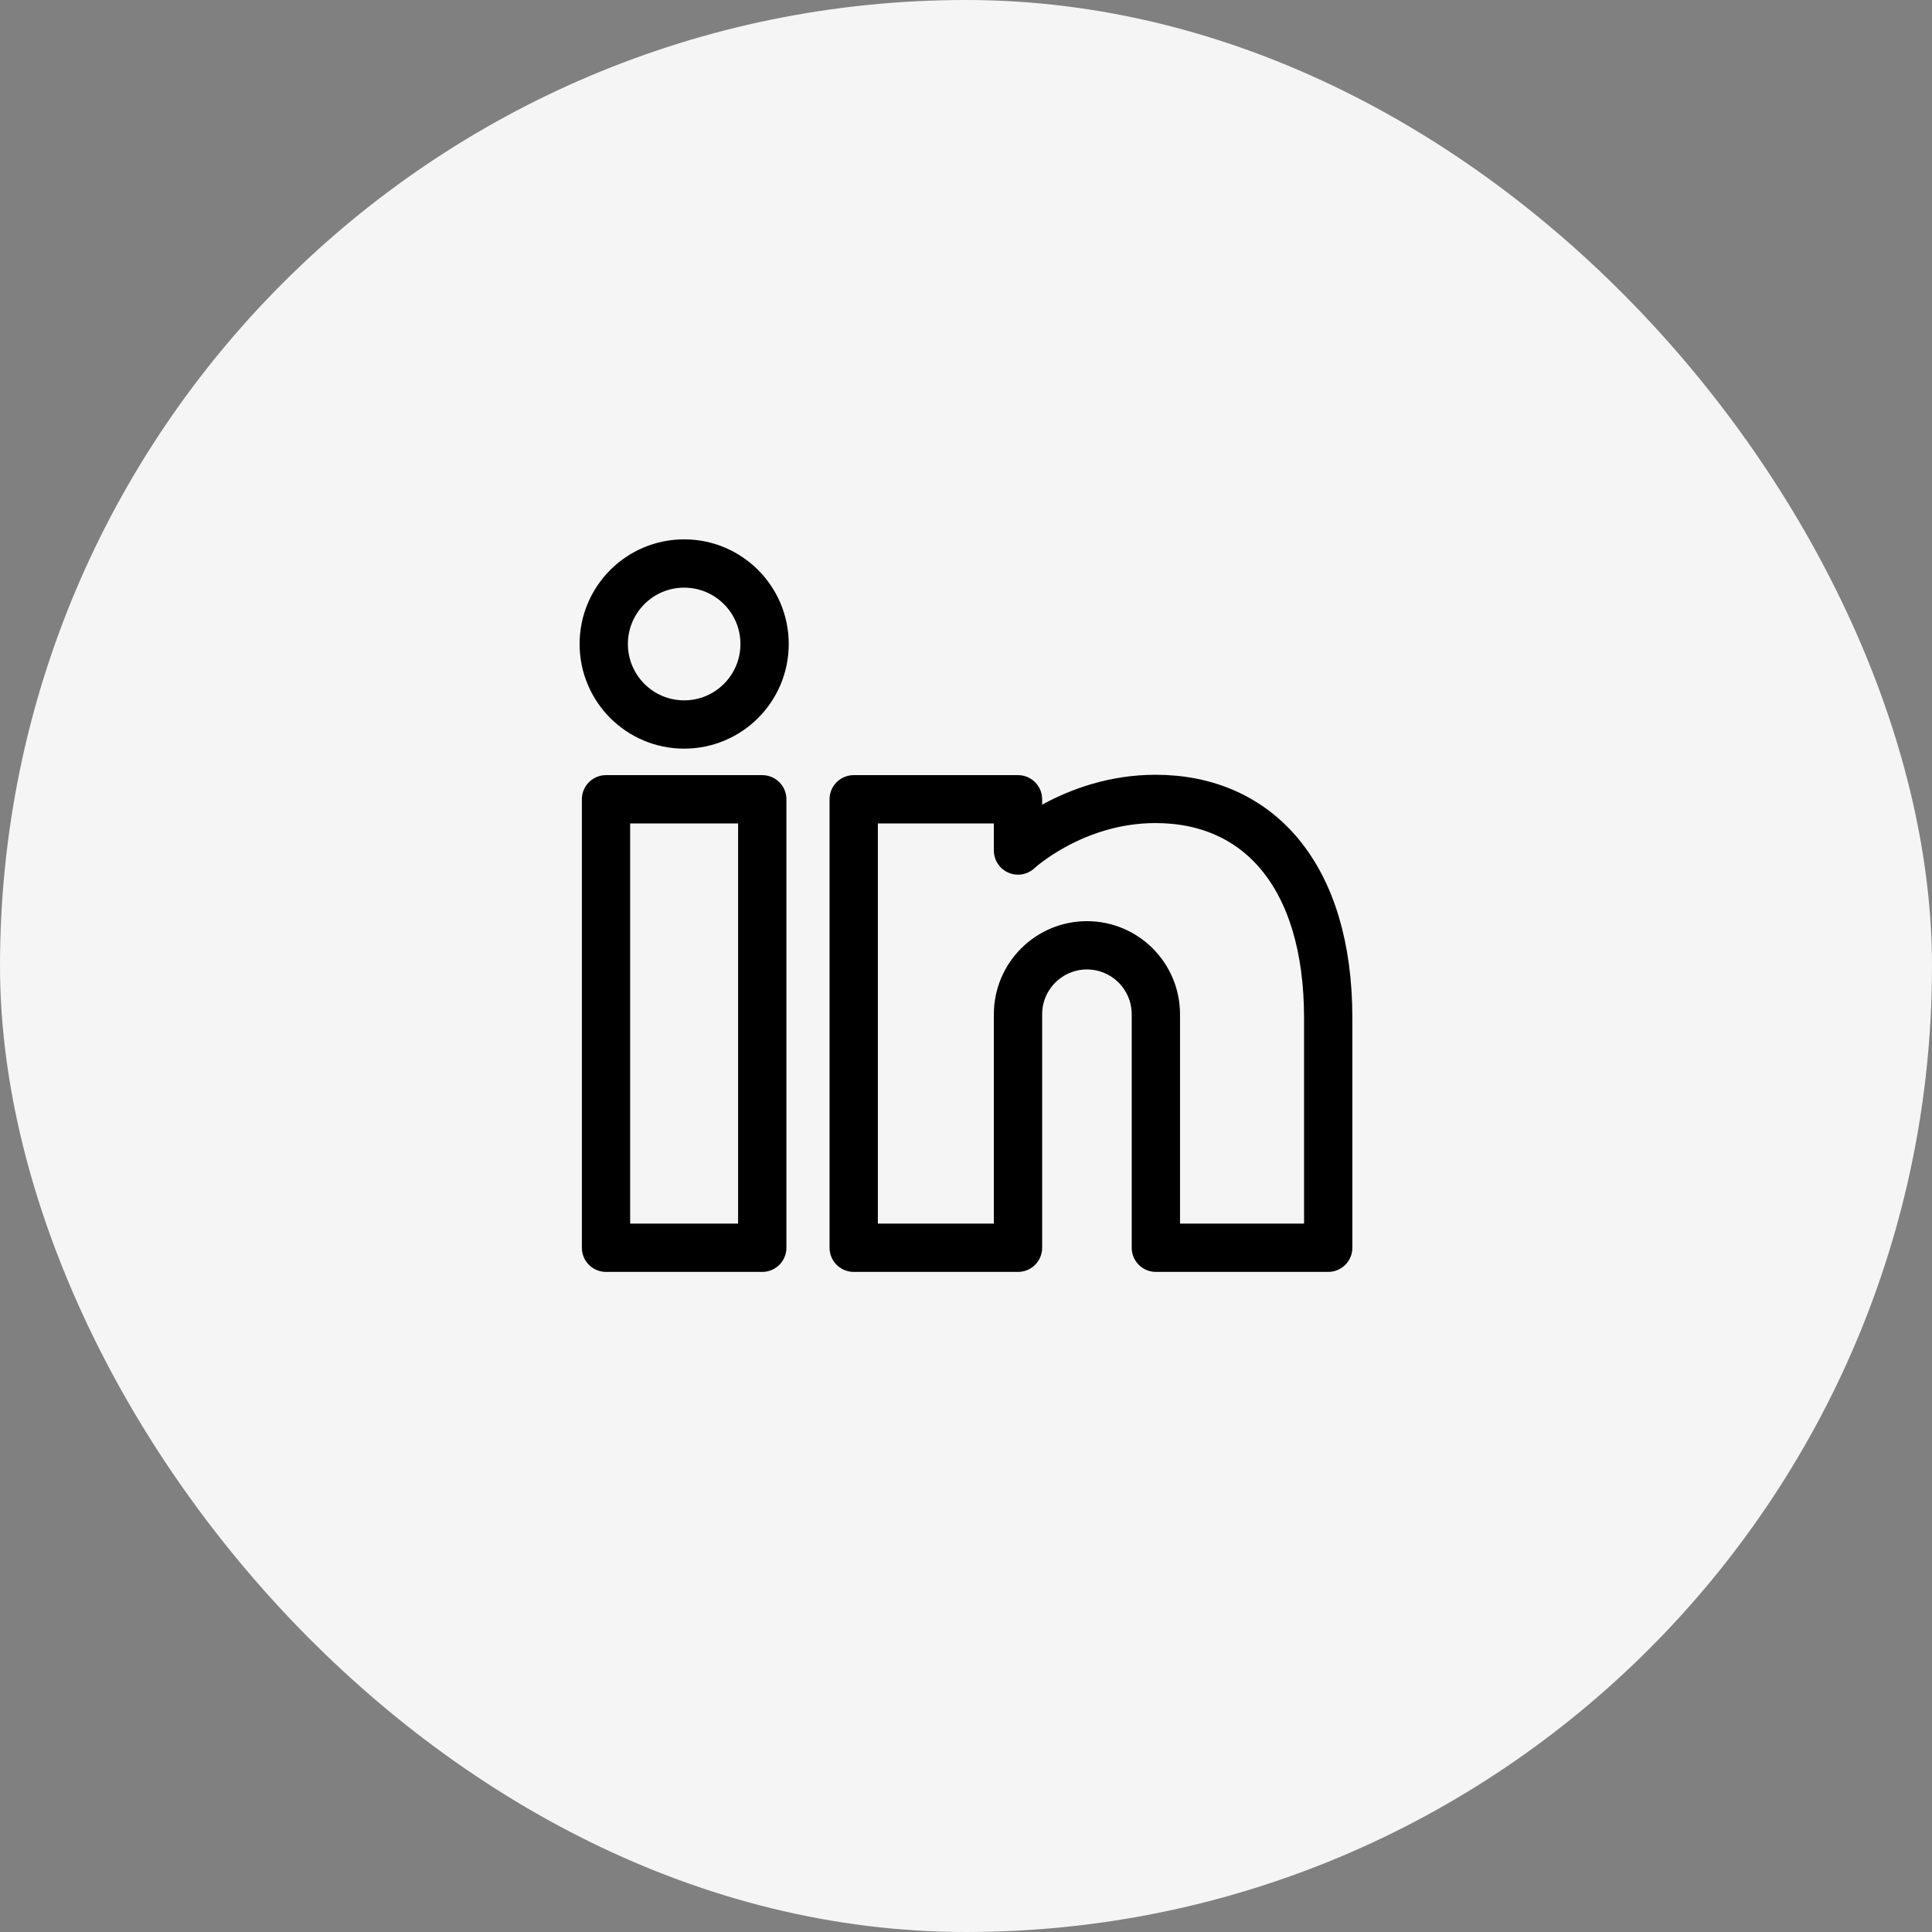
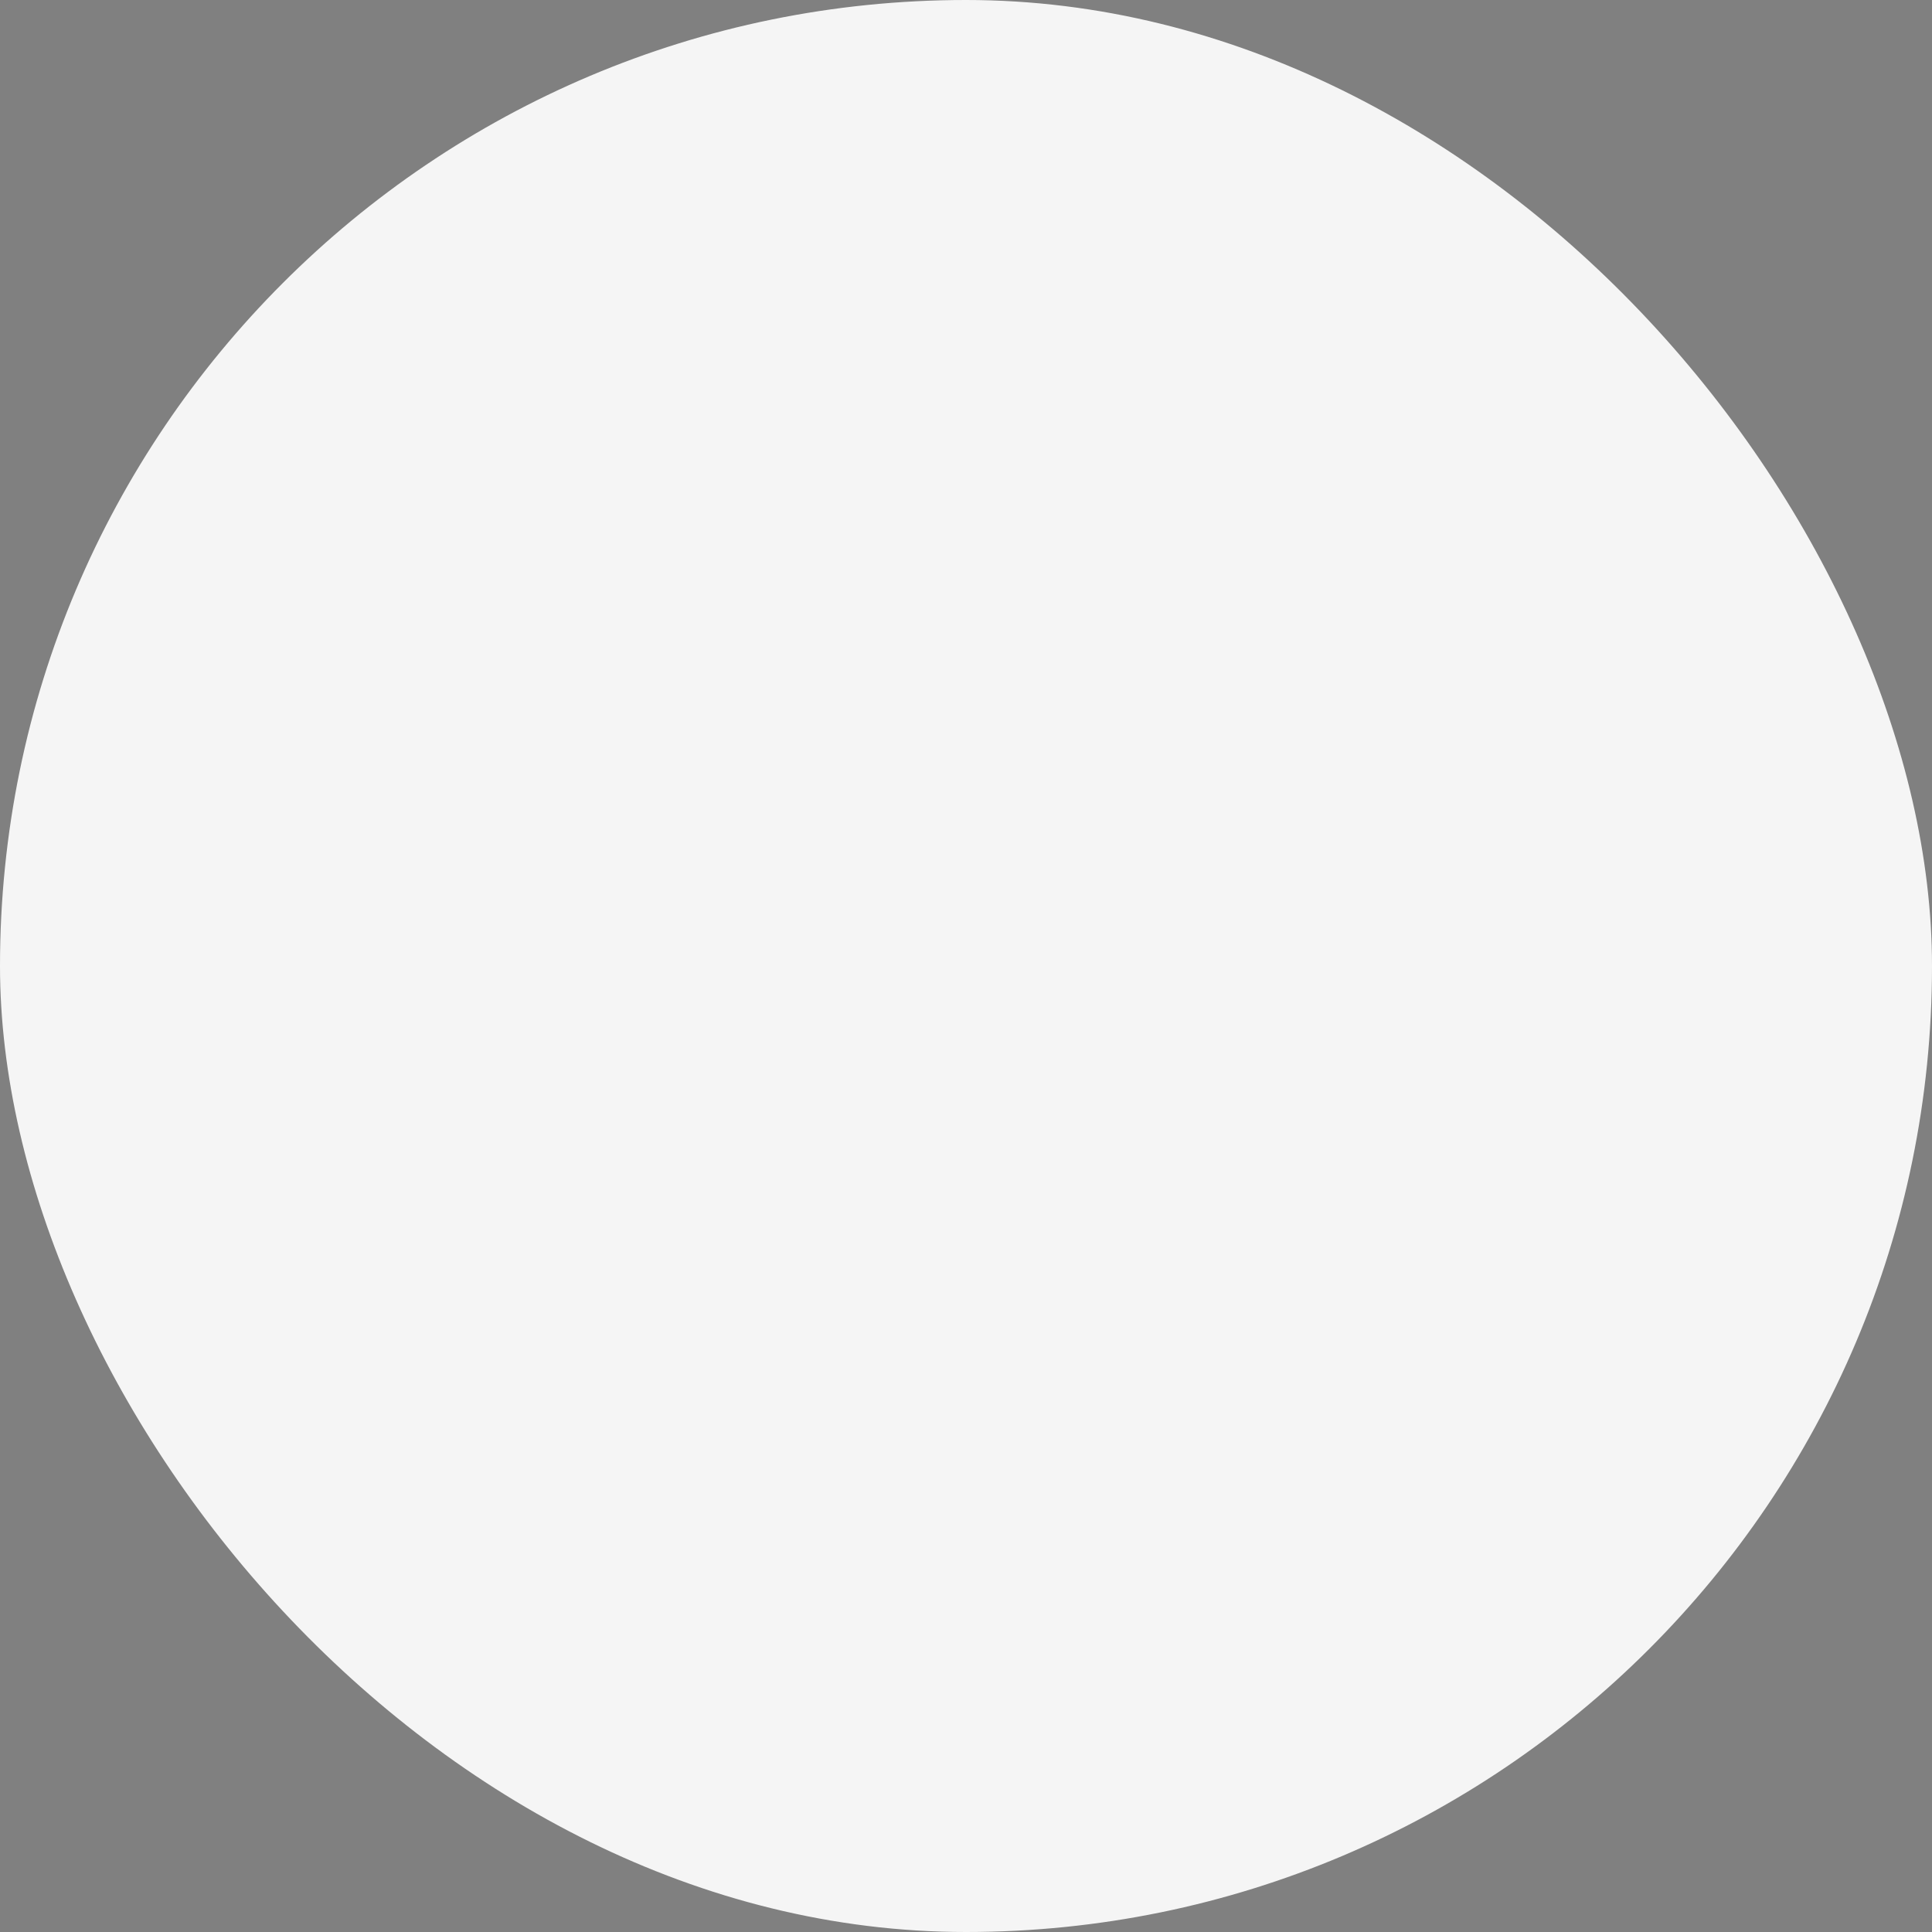
<svg xmlns="http://www.w3.org/2000/svg" height="48" viewBox="0 0 48 48" width="48">
  <rect x="0" y="0" width="48" height="48" fill="#808080" stroke="none" />
  <g fill="none" fill-rule="evenodd">
    <rect fill="#f5f5f5" height="48" rx="24" width="48" />
-     <path d="m18.996 16c0 1.105-.895 2-1.998 2-1.104 0-1.998-.895-1.998-2 0-1.104.894-2 1.998-2 1.103 0 1.998.896 1.998 2zm8.009 7.486c-.946 0-1.713.768-1.713 1.714v5.8h-4.082v-11.142h4.082v1.273s1.37-1.282 3.417-1.282c2.537 0 4.29 1.882 4.29 5.448v5.703h-4.282v-5.8c0-.946-.766-1.714-1.713-1.714zm-11.949 7.514h3.882v-11.142h-3.882z" stroke="#000" stroke-linecap="round" stroke-linejoin="round" stroke-width="1.2" />
  </g>
</svg>